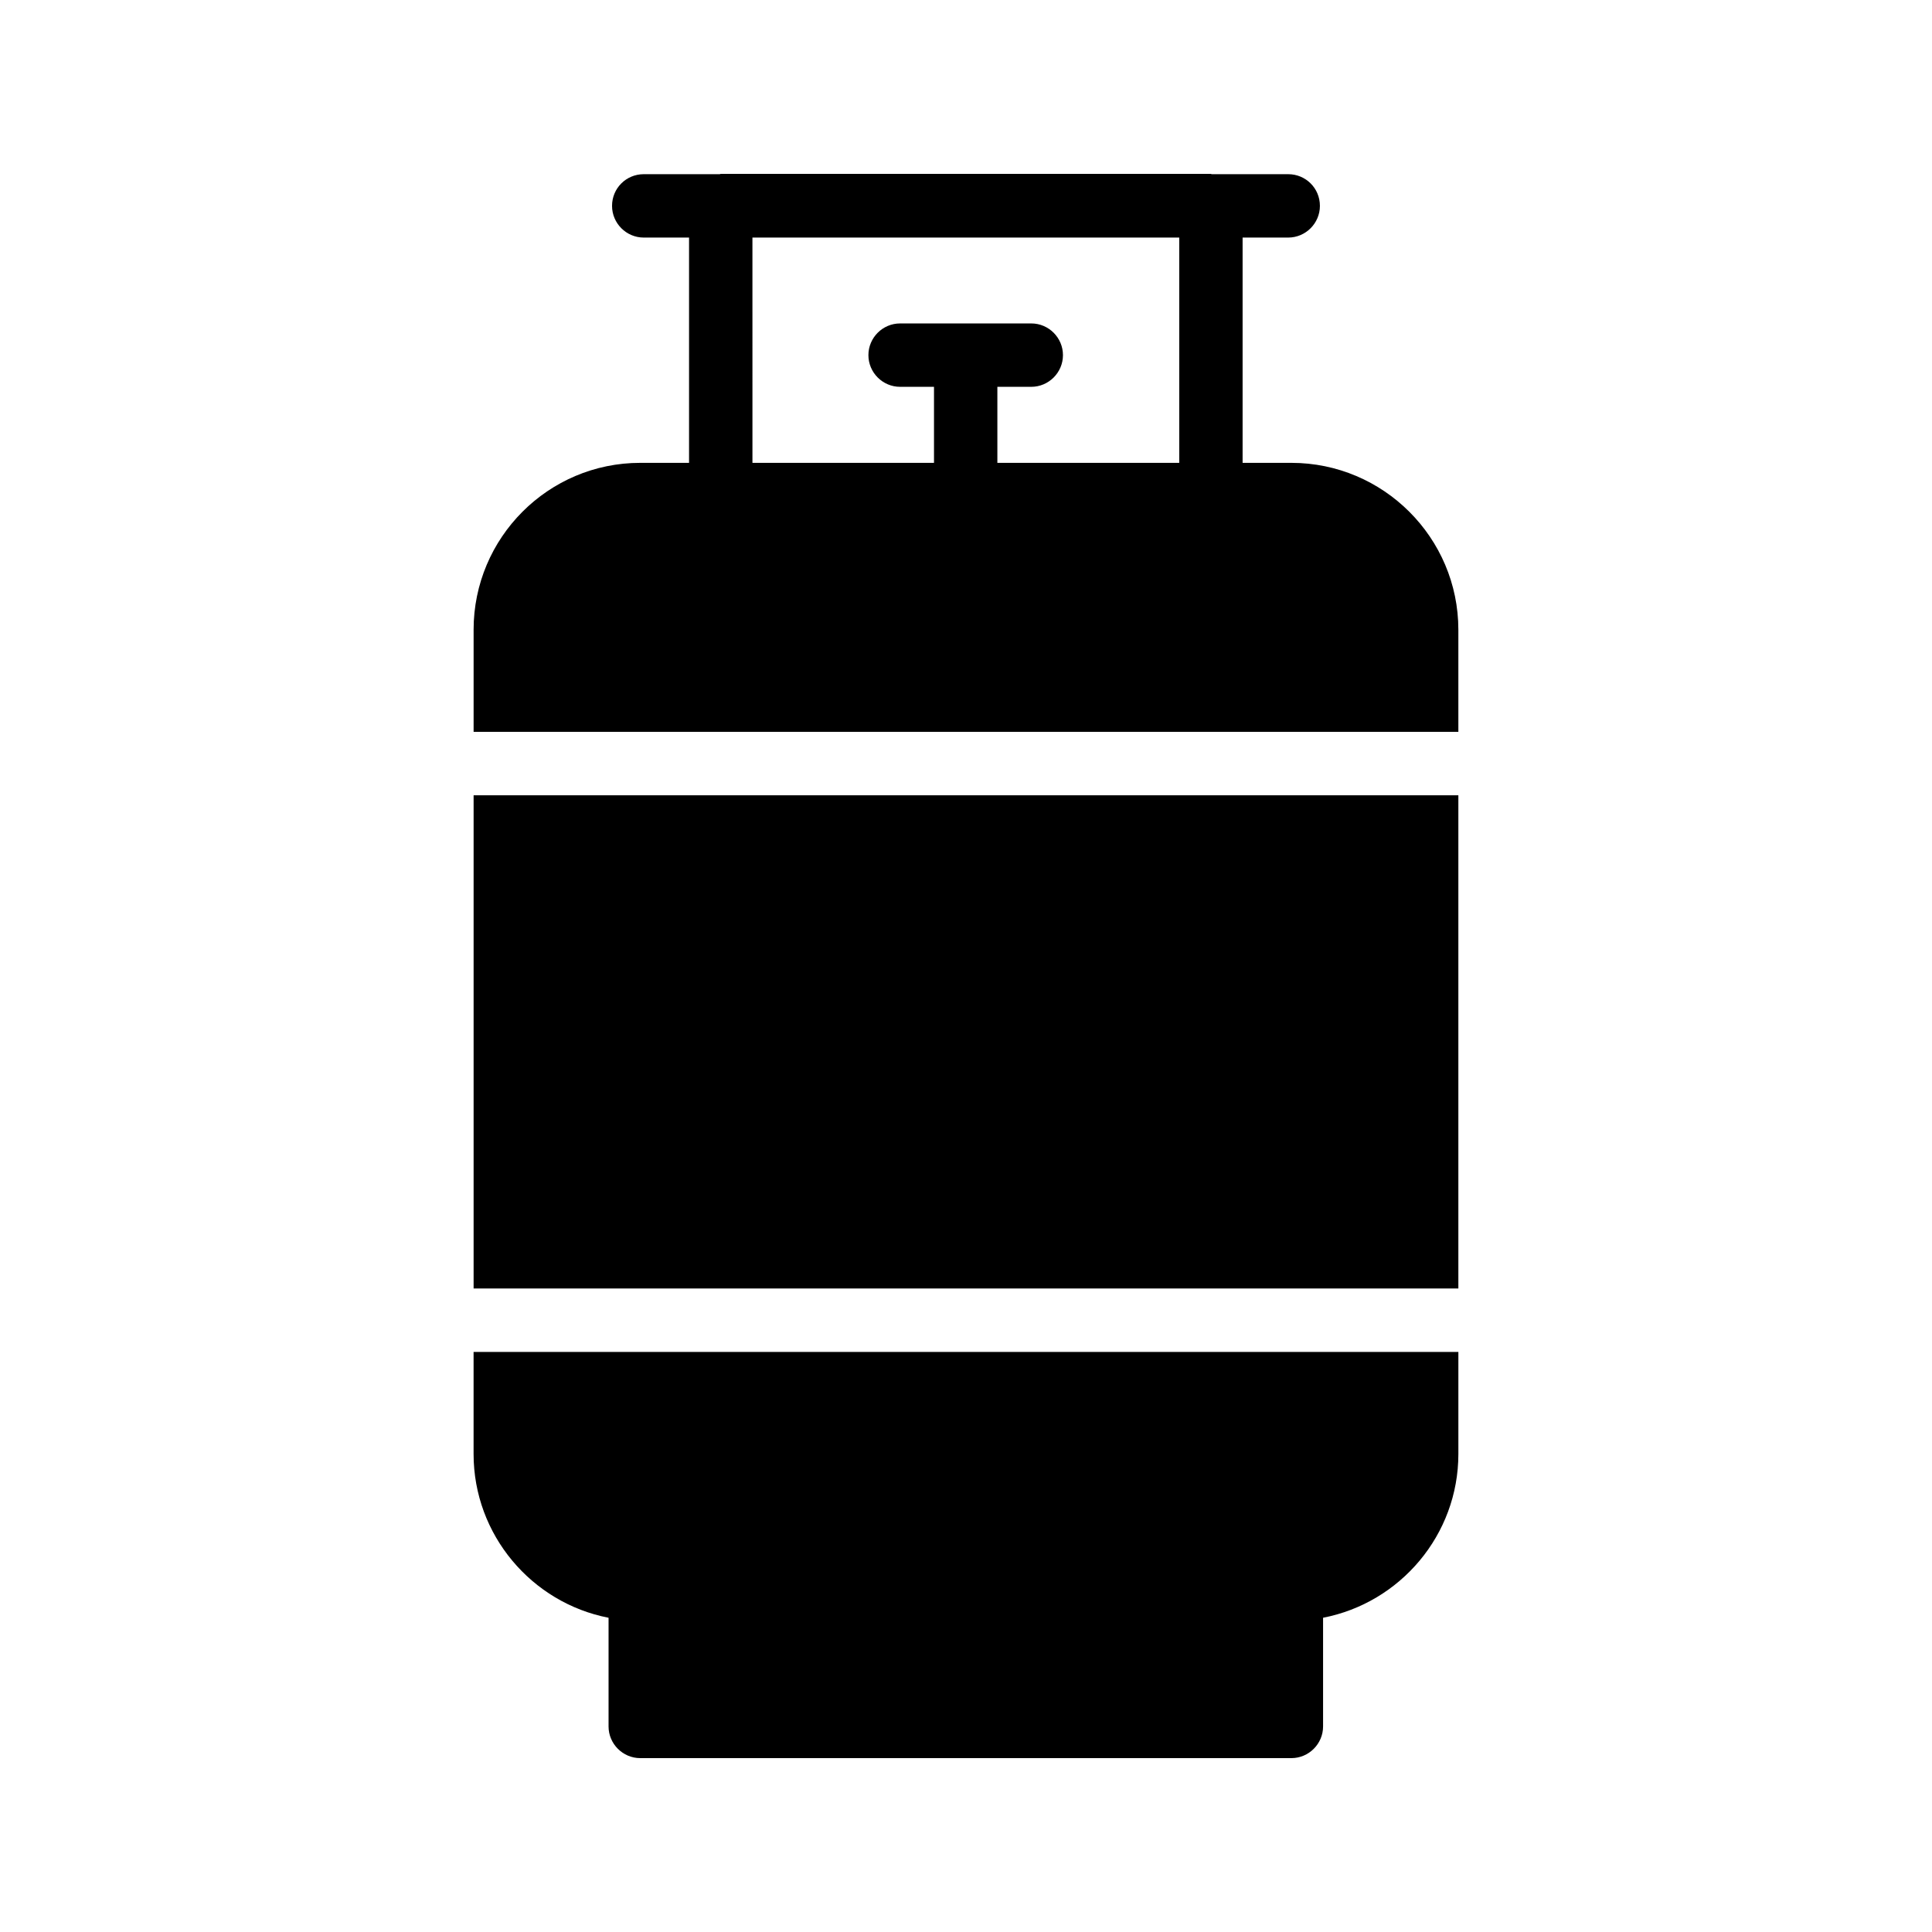
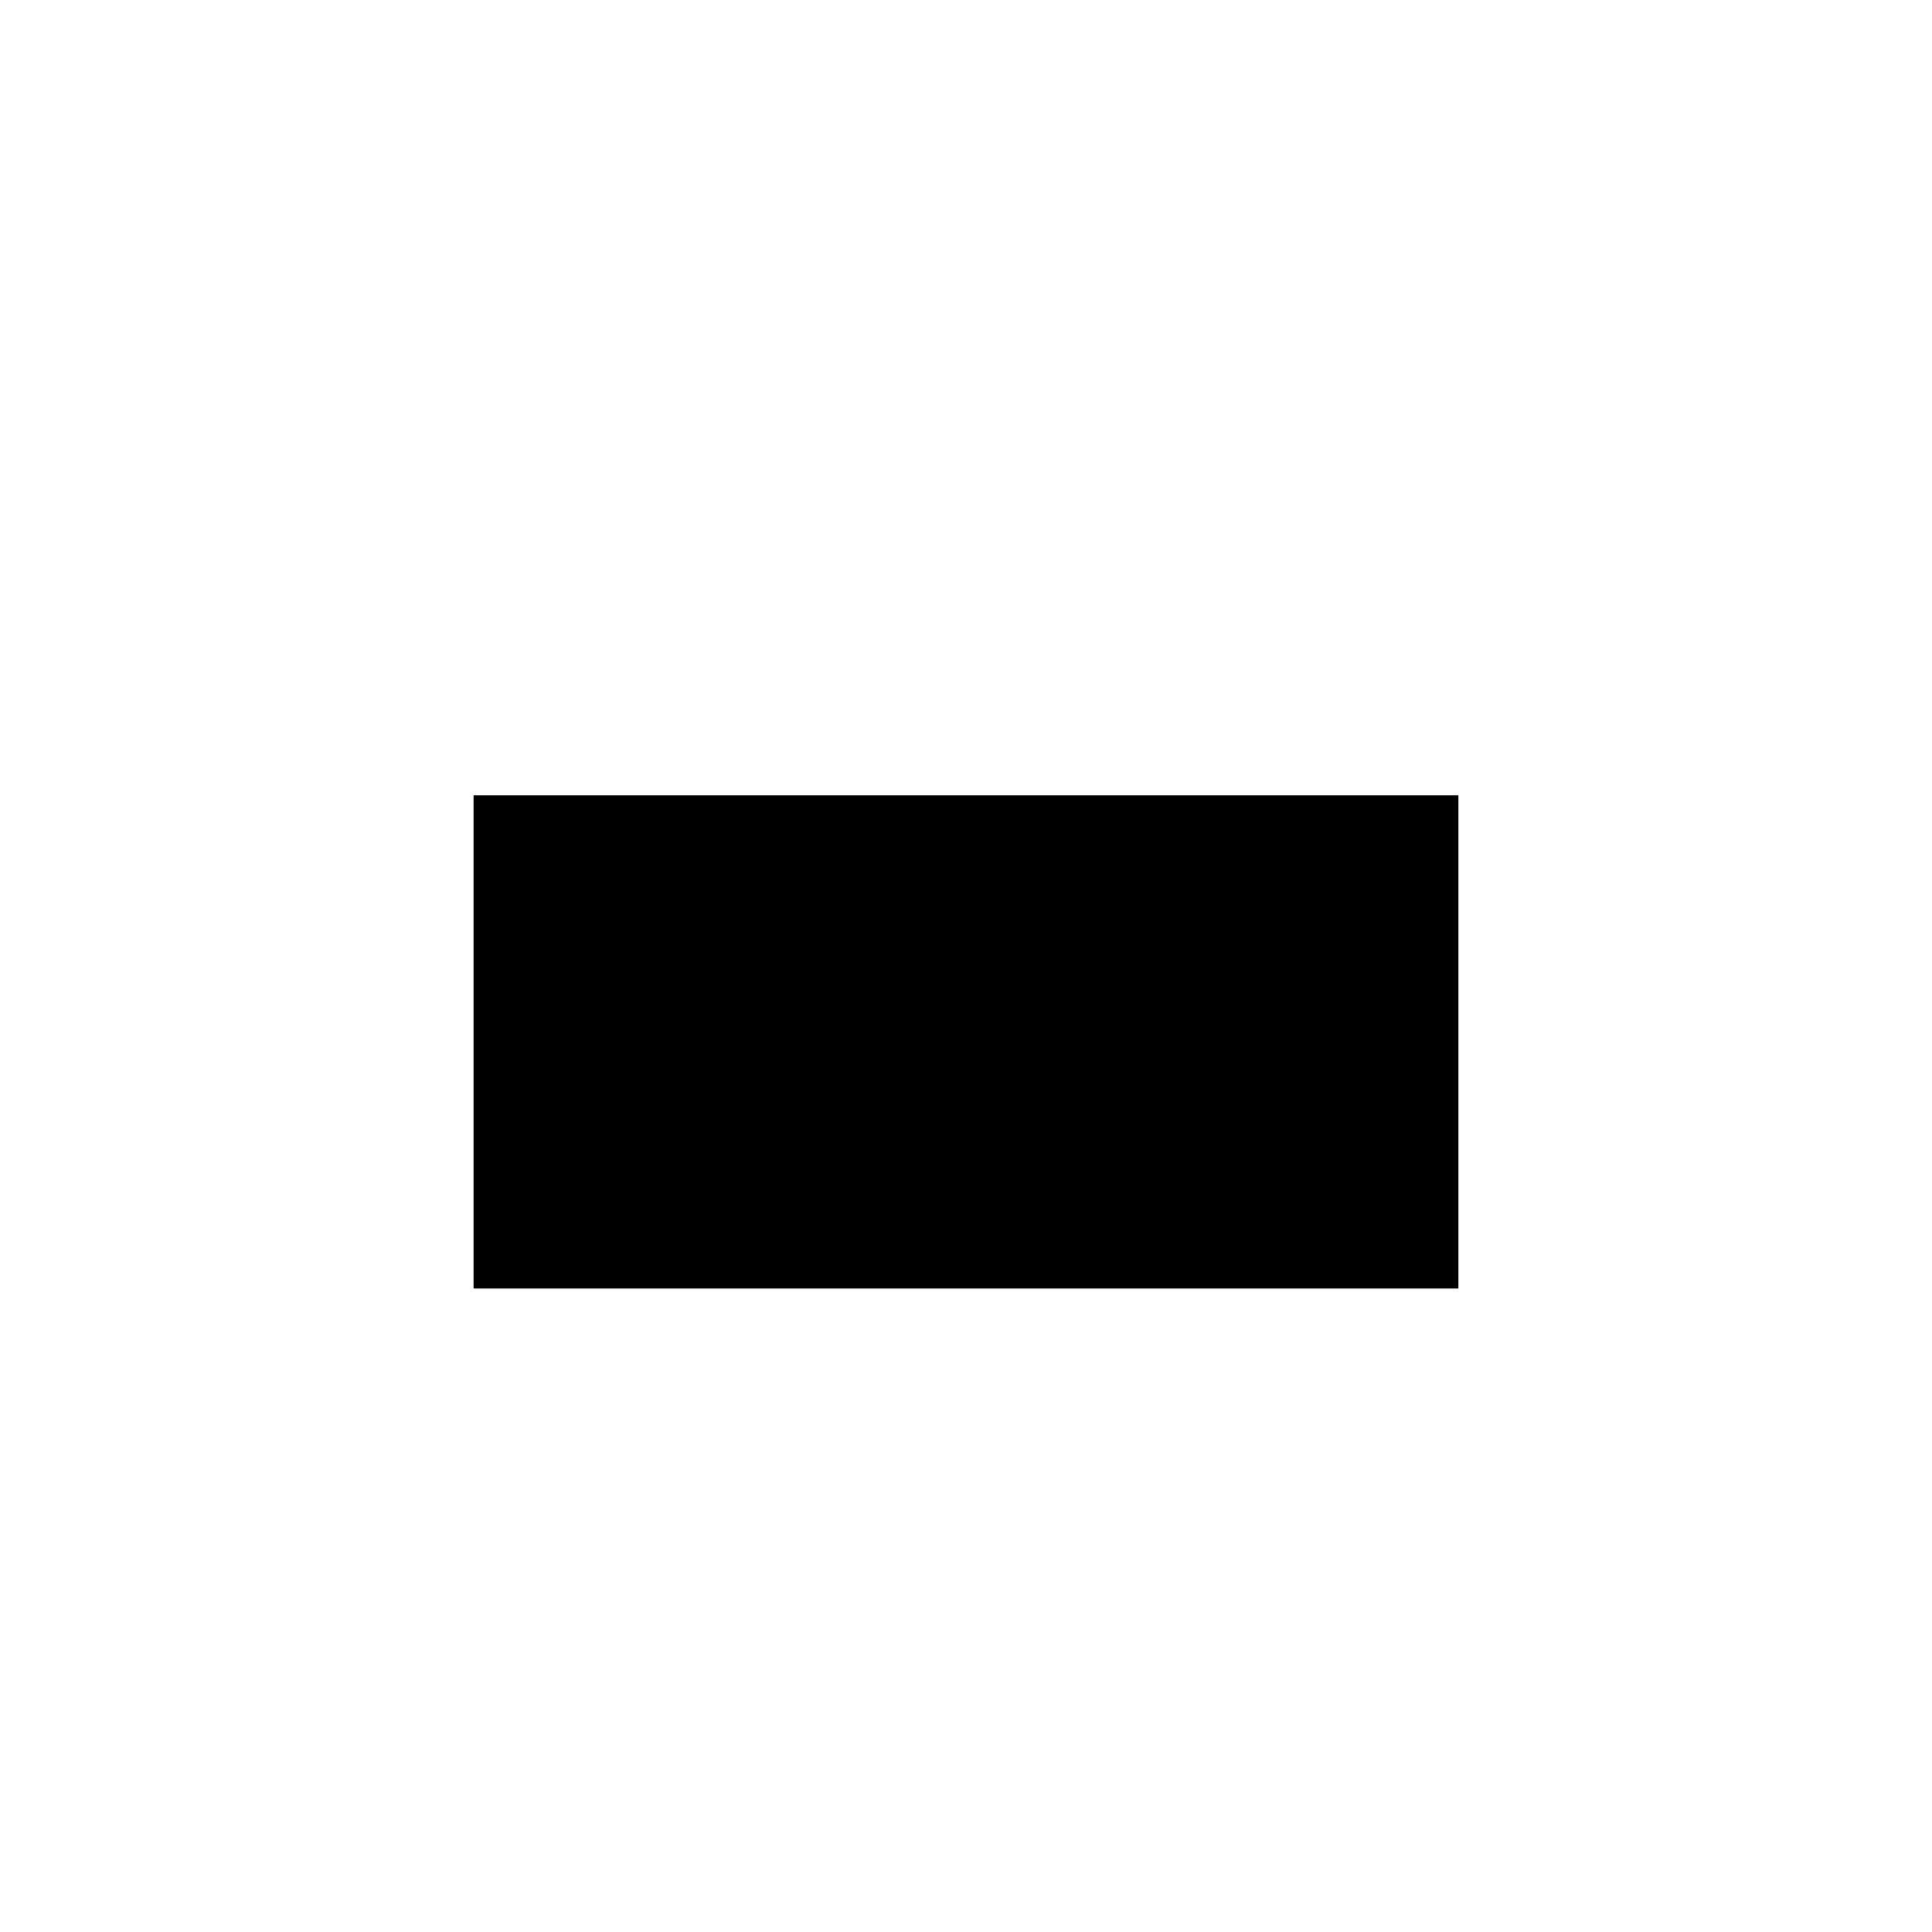
<svg xmlns="http://www.w3.org/2000/svg" fill="#000000" width="800px" height="800px" version="1.1" viewBox="144 144 512 512">
  <g>
    <path d="m269.51 354.76h260.97v130.7h-260.97z" />
-     <path d="m313.68 609.92h172.55c4.617 0 8.398-3.777 8.398-8.398v-28.801c20.402-3.945 35.855-21.918 35.855-43.41v-27.039l-260.98 0.004v27.039c0 21.496 15.449 39.465 35.77 43.41v28.801c0 4.617 3.781 8.395 8.398 8.395z" />
-     <path d="m269.51 310.91v27.039h260.97v-27.039c0-24.434-19.902-44.25-44.25-44.25h-12.93v-59.703h12.09c4.617 0 8.398-3.777 8.398-8.398 0-4.703-3.777-8.398-8.398-8.398h-20.32s-0.086-0.082-0.168-0.082h-129.9c-0.086 0-0.168 0.082-0.254 0.082h-20.152c-4.617 0-8.398 3.695-8.398 8.398 0 4.617 3.777 8.398 8.398 8.398h12.008v59.703h-12.93c-24.352-0.004-44.168 19.812-44.168 44.25zm73.891-103.95h113.11v59.703h-48.199v-20.152h8.984c4.617 0 8.398-3.777 8.398-8.398 0-4.617-3.777-8.398-8.398-8.398h-34.762c-4.617 0-8.398 3.777-8.398 8.398 0 4.617 3.777 8.398 8.398 8.398h8.984v20.152h-48.113z" />
  </g>
</svg>